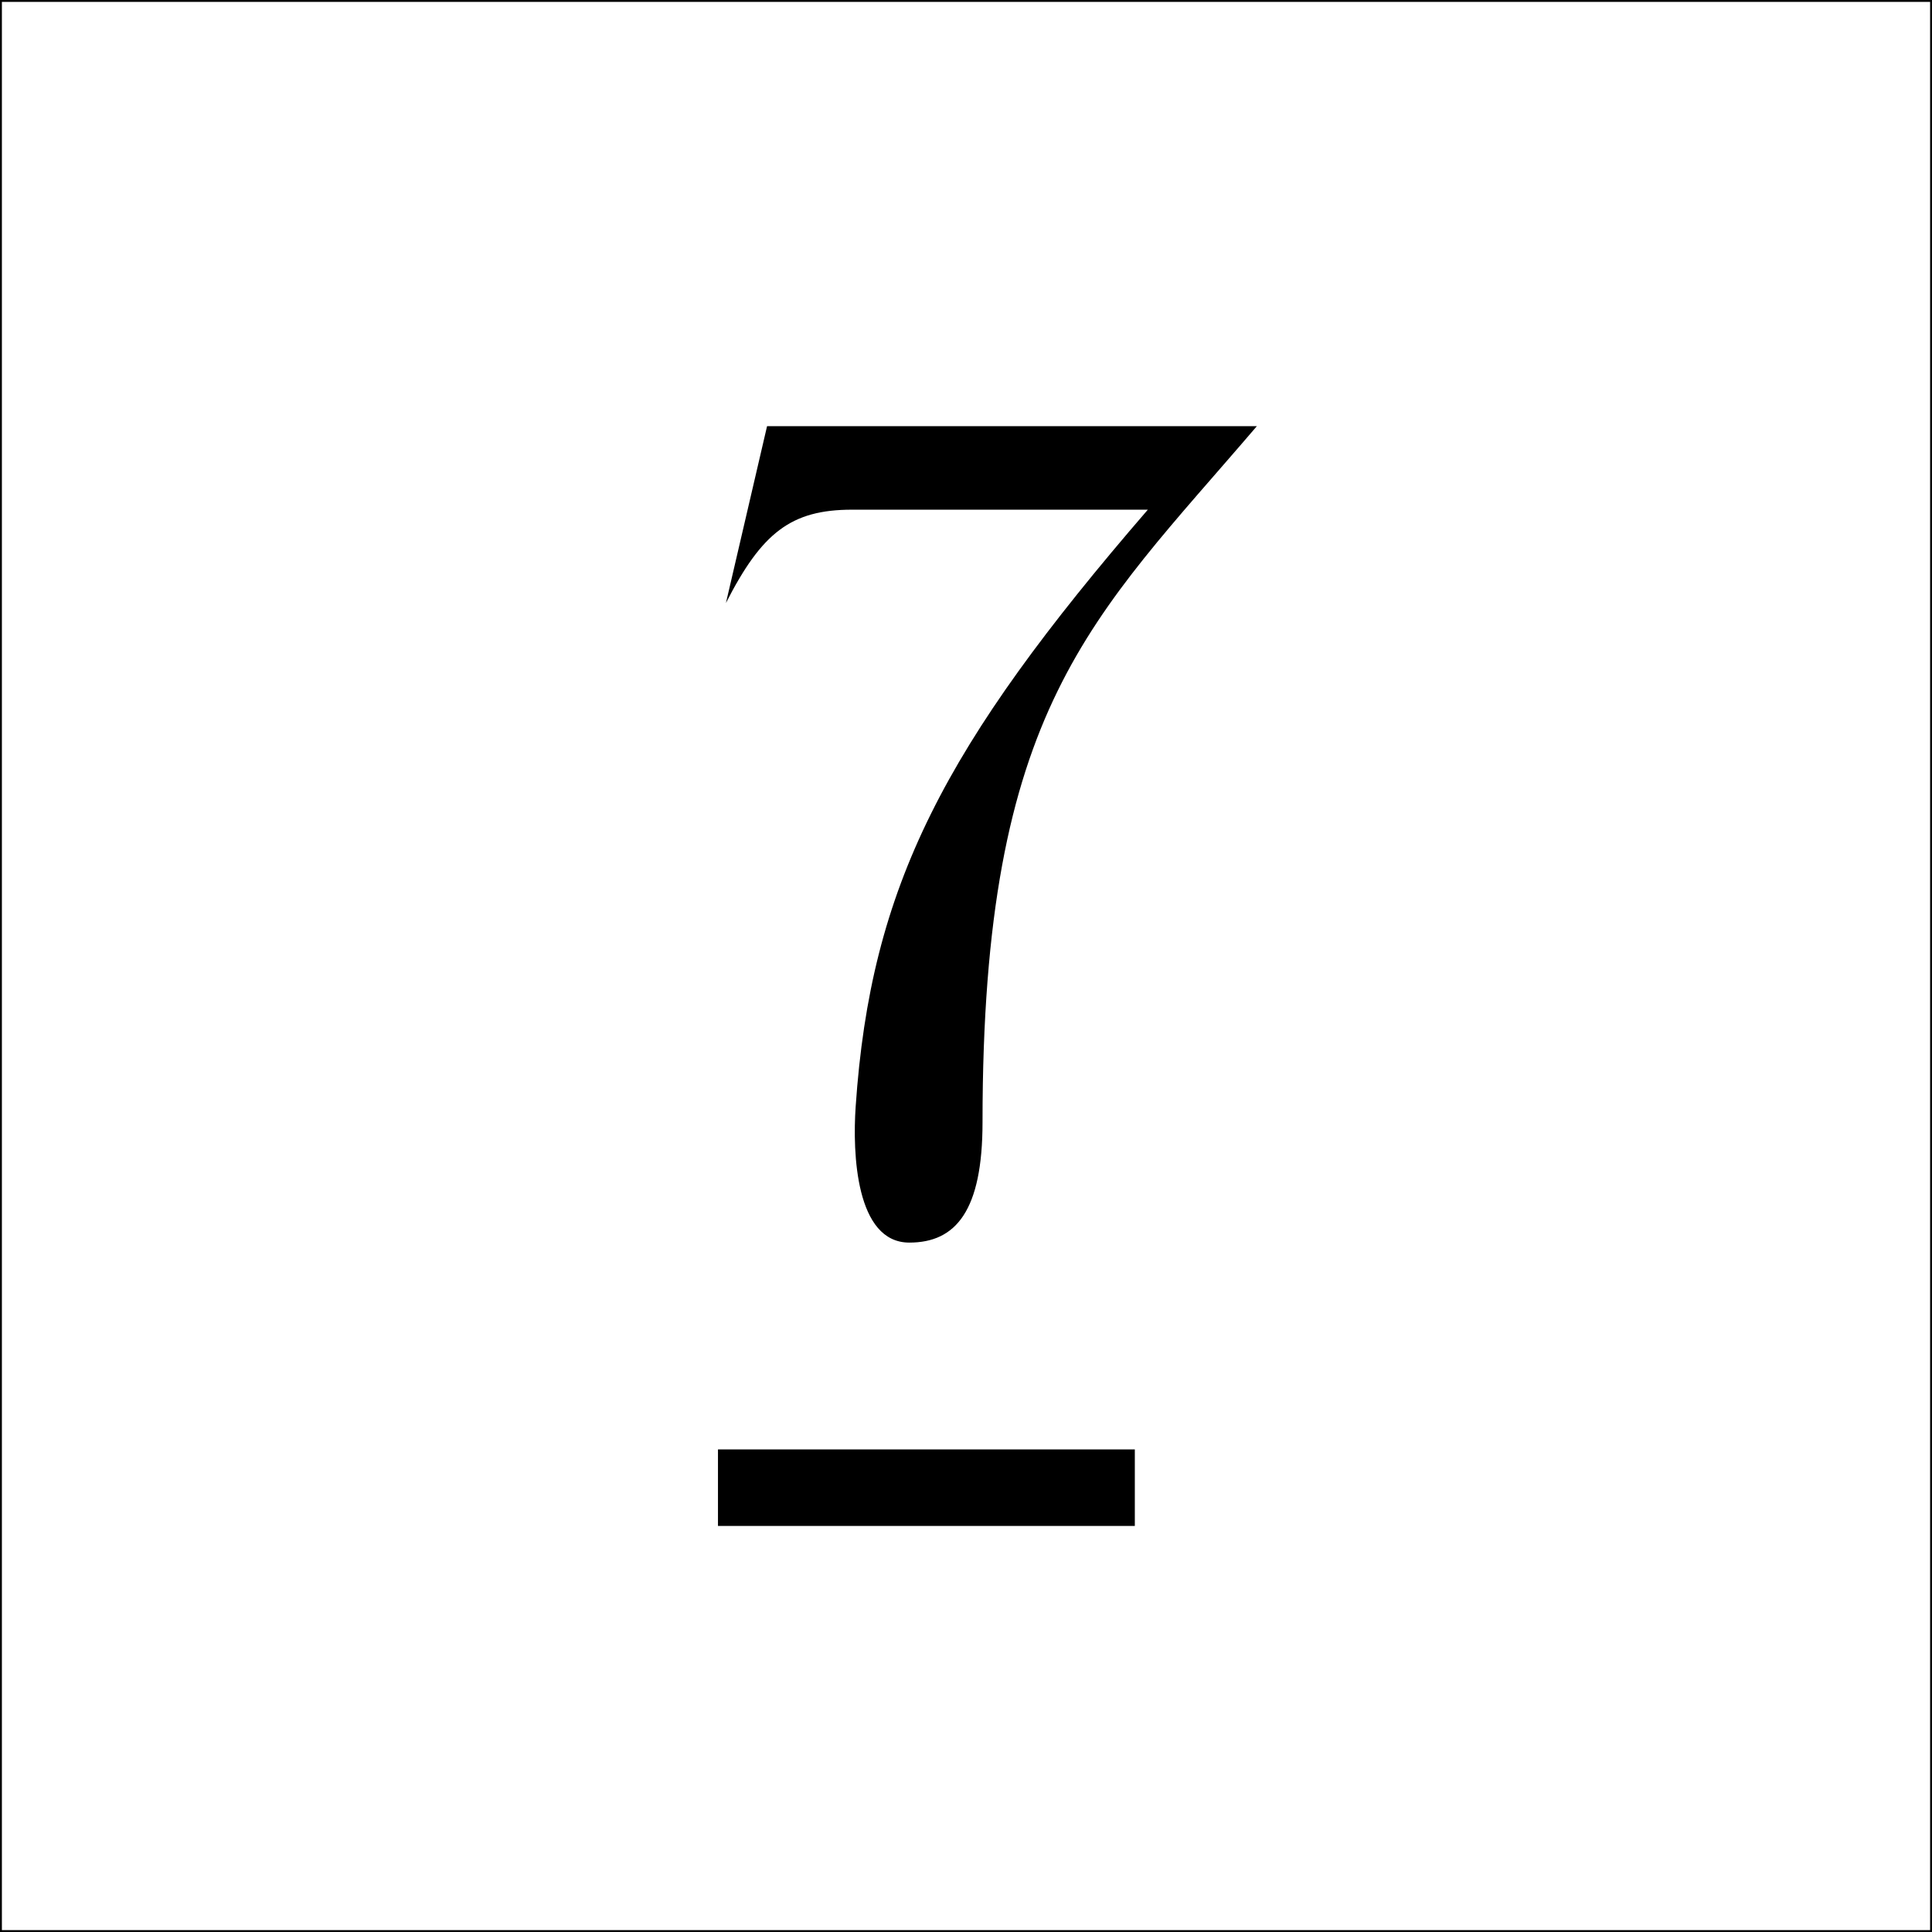
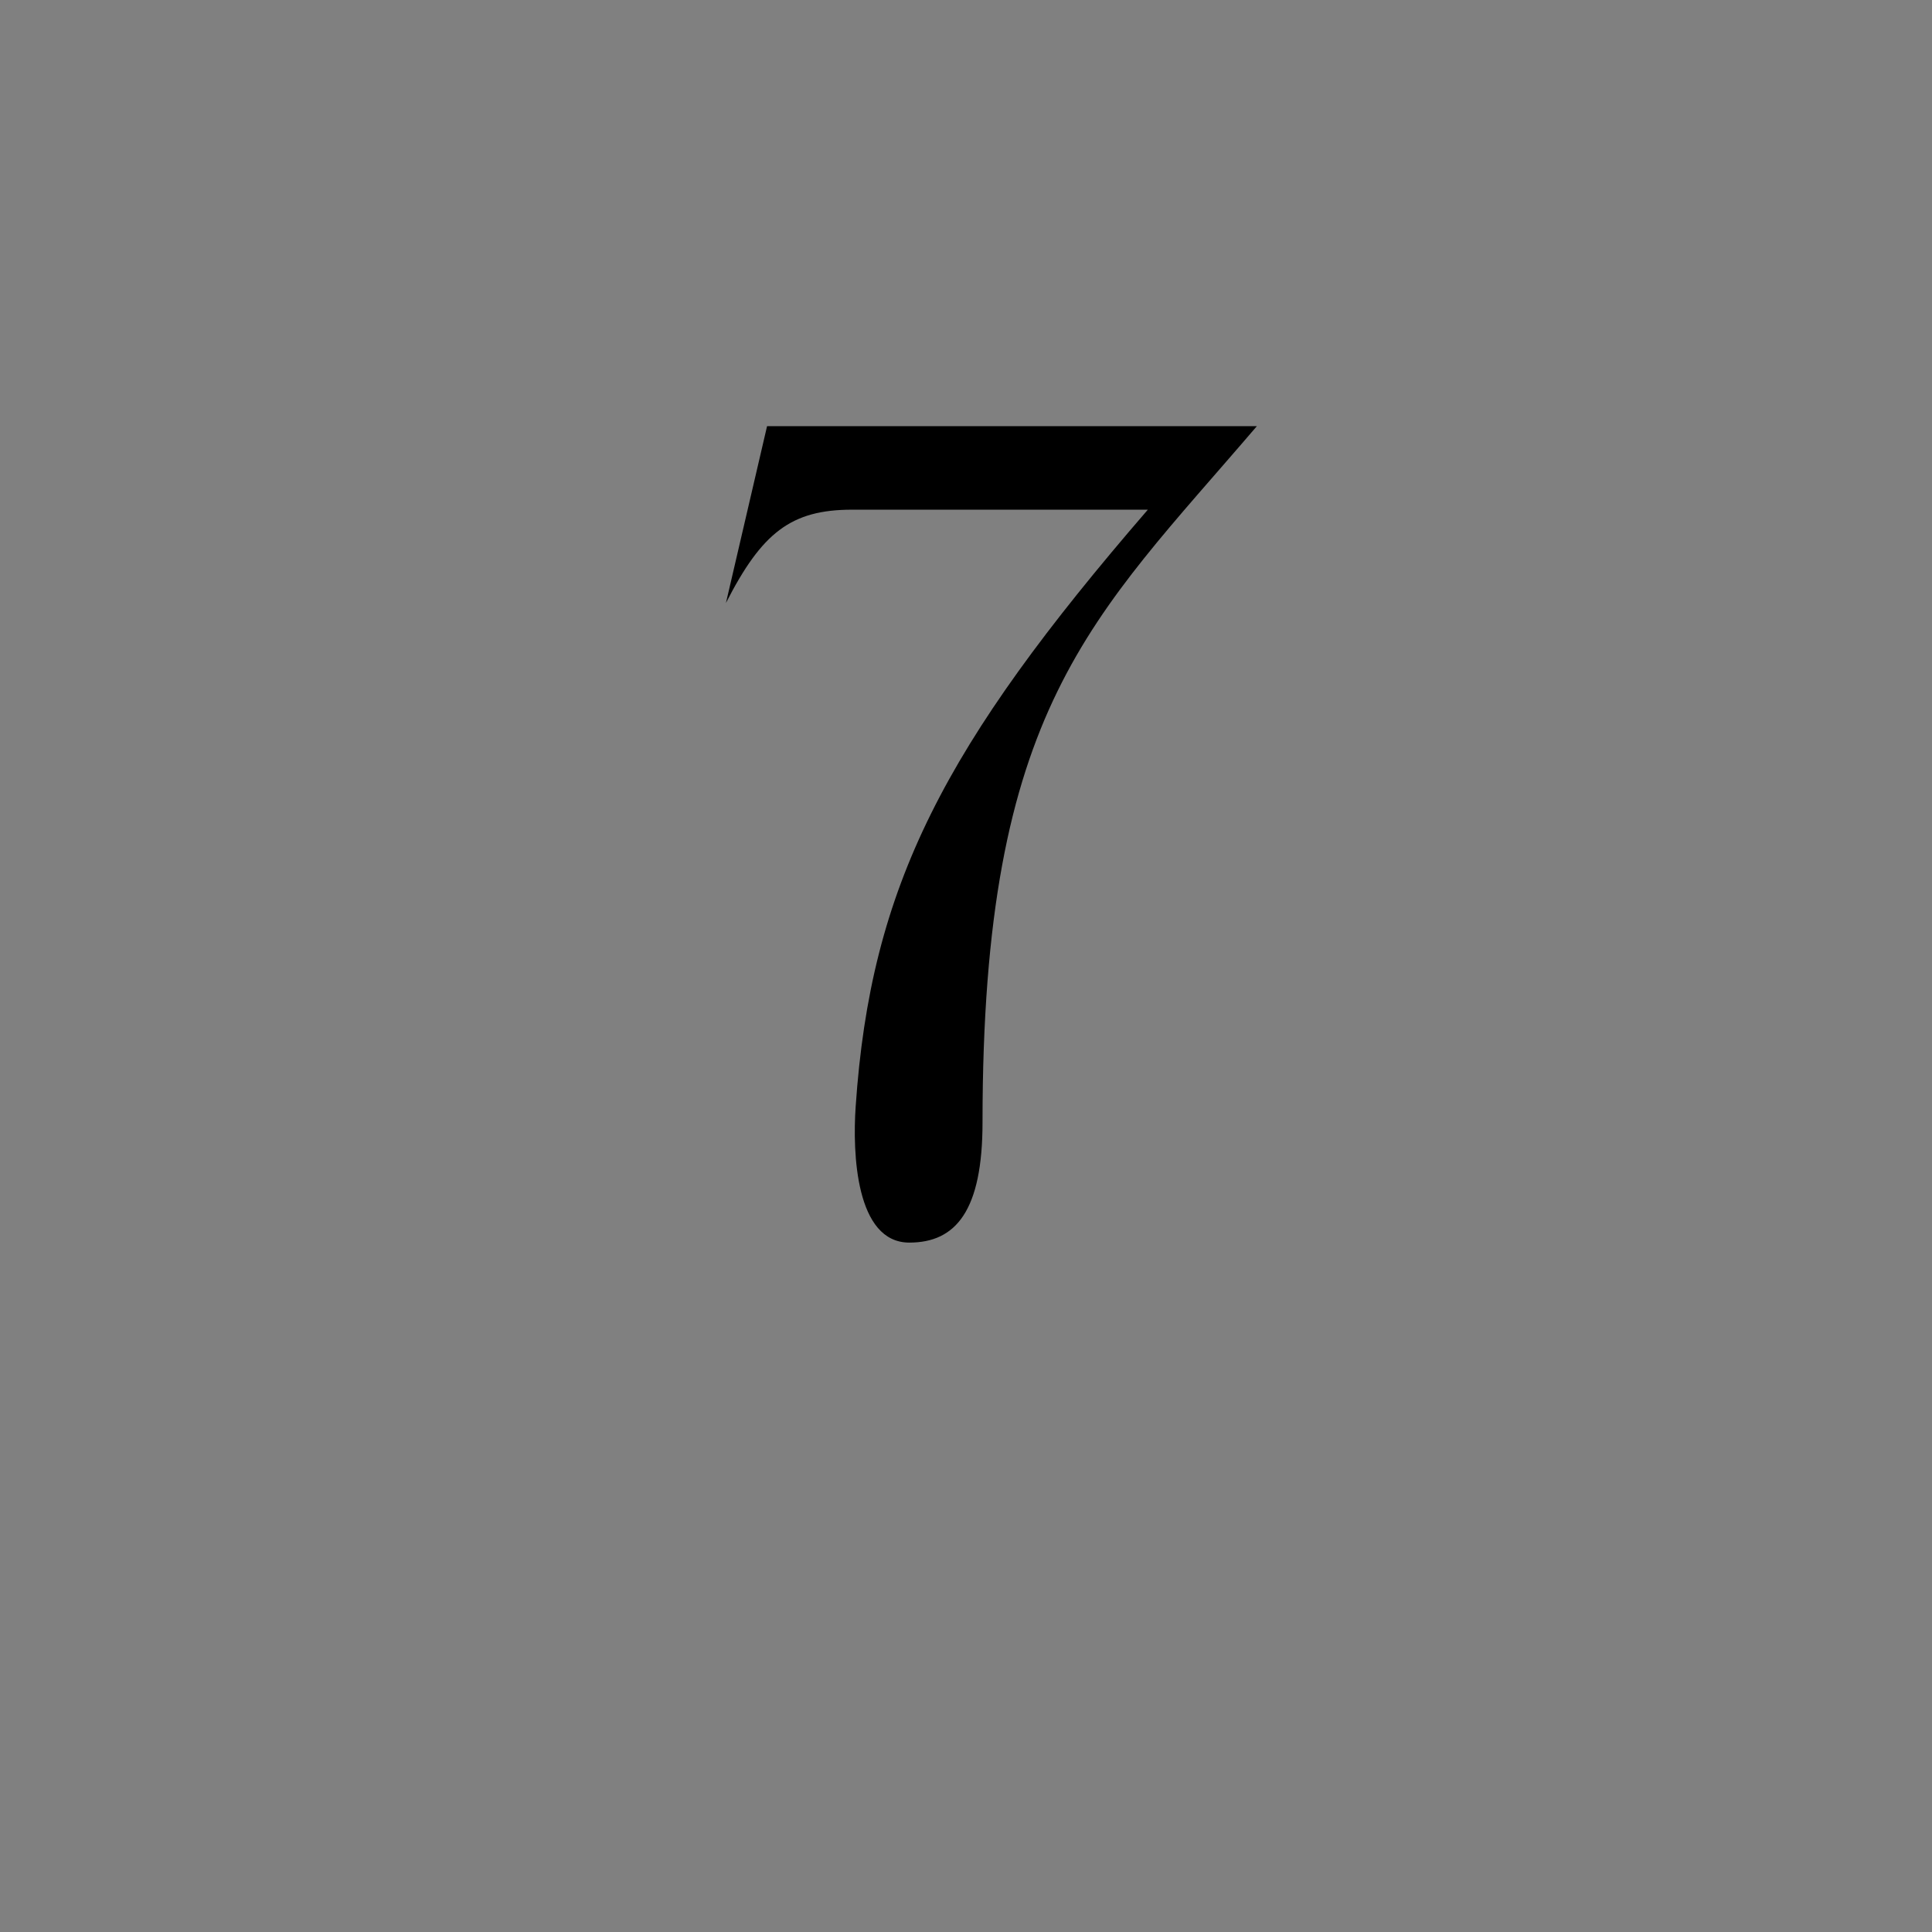
<svg xmlns="http://www.w3.org/2000/svg" version="1.1" width="512" height="512">
  <rect width="100%" height="100%" fill="#808080" stroke="none" />
  <svg id="SvgjsSvg1011" data-name="レイヤー_1" viewBox="0 0 512 512">
    <defs>
      <style>
      .cls-1 {
        fill: #fff;
        stroke: #000;
        stroke-miterlimit: 10;
      }
    </style>
    </defs>
-     <rect class="cls-1" width="512" height="512" />
    <g>
-       <path d="M190.27,384.11h110.47v20.28h-110.47v-20.28Z" />
      <path d="M333.1,112.94h-129.82l-10.9,46.86c9.51-18.63,17.23-24.73,33.44-24.73h78.37c-53.99,62.48-73.47,99.71-77.43,158.21-.85,12.28,0,36.02,14.22,36.02,12.35,0,19.4-8.46,19.4-31.88,0-110.13,28.79-133.12,72.71-184.49Z" />
    </g>
  </svg>
  <style>@media (prefers-color-scheme: light) { :root { filter: none; } }
@media (prefers-color-scheme: dark) { :root { filter: none; } }
</style>
</svg>